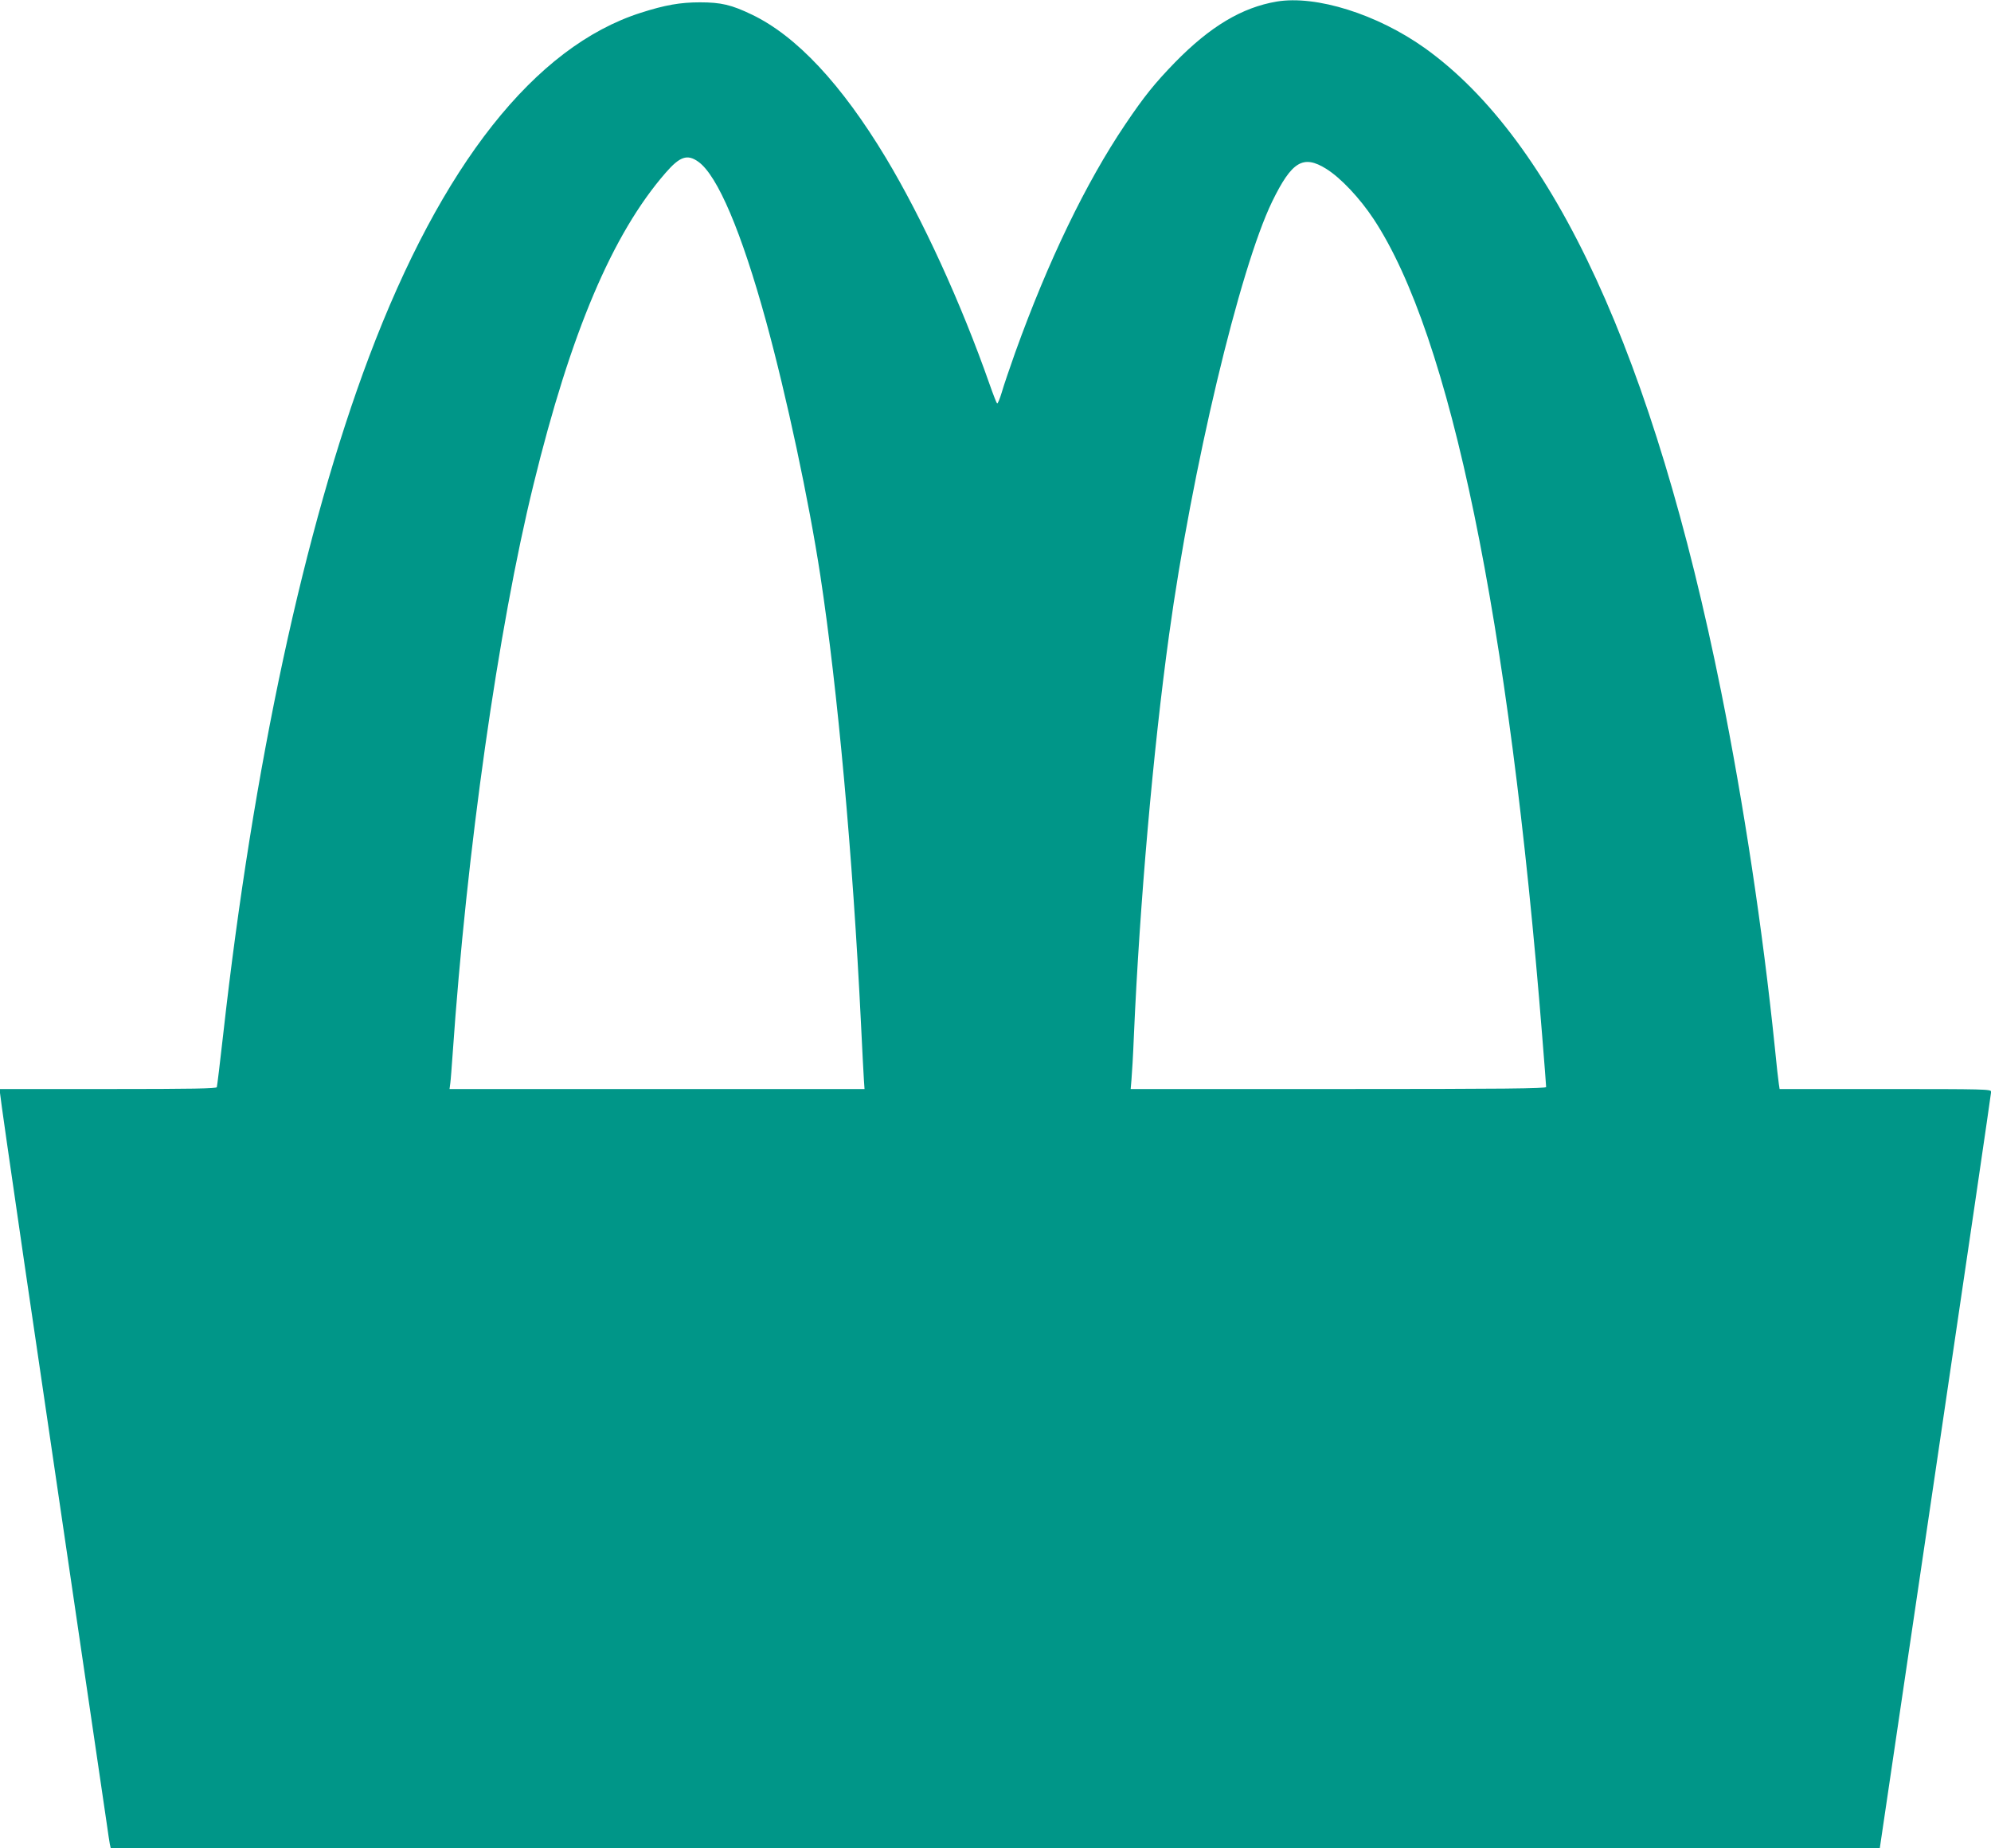
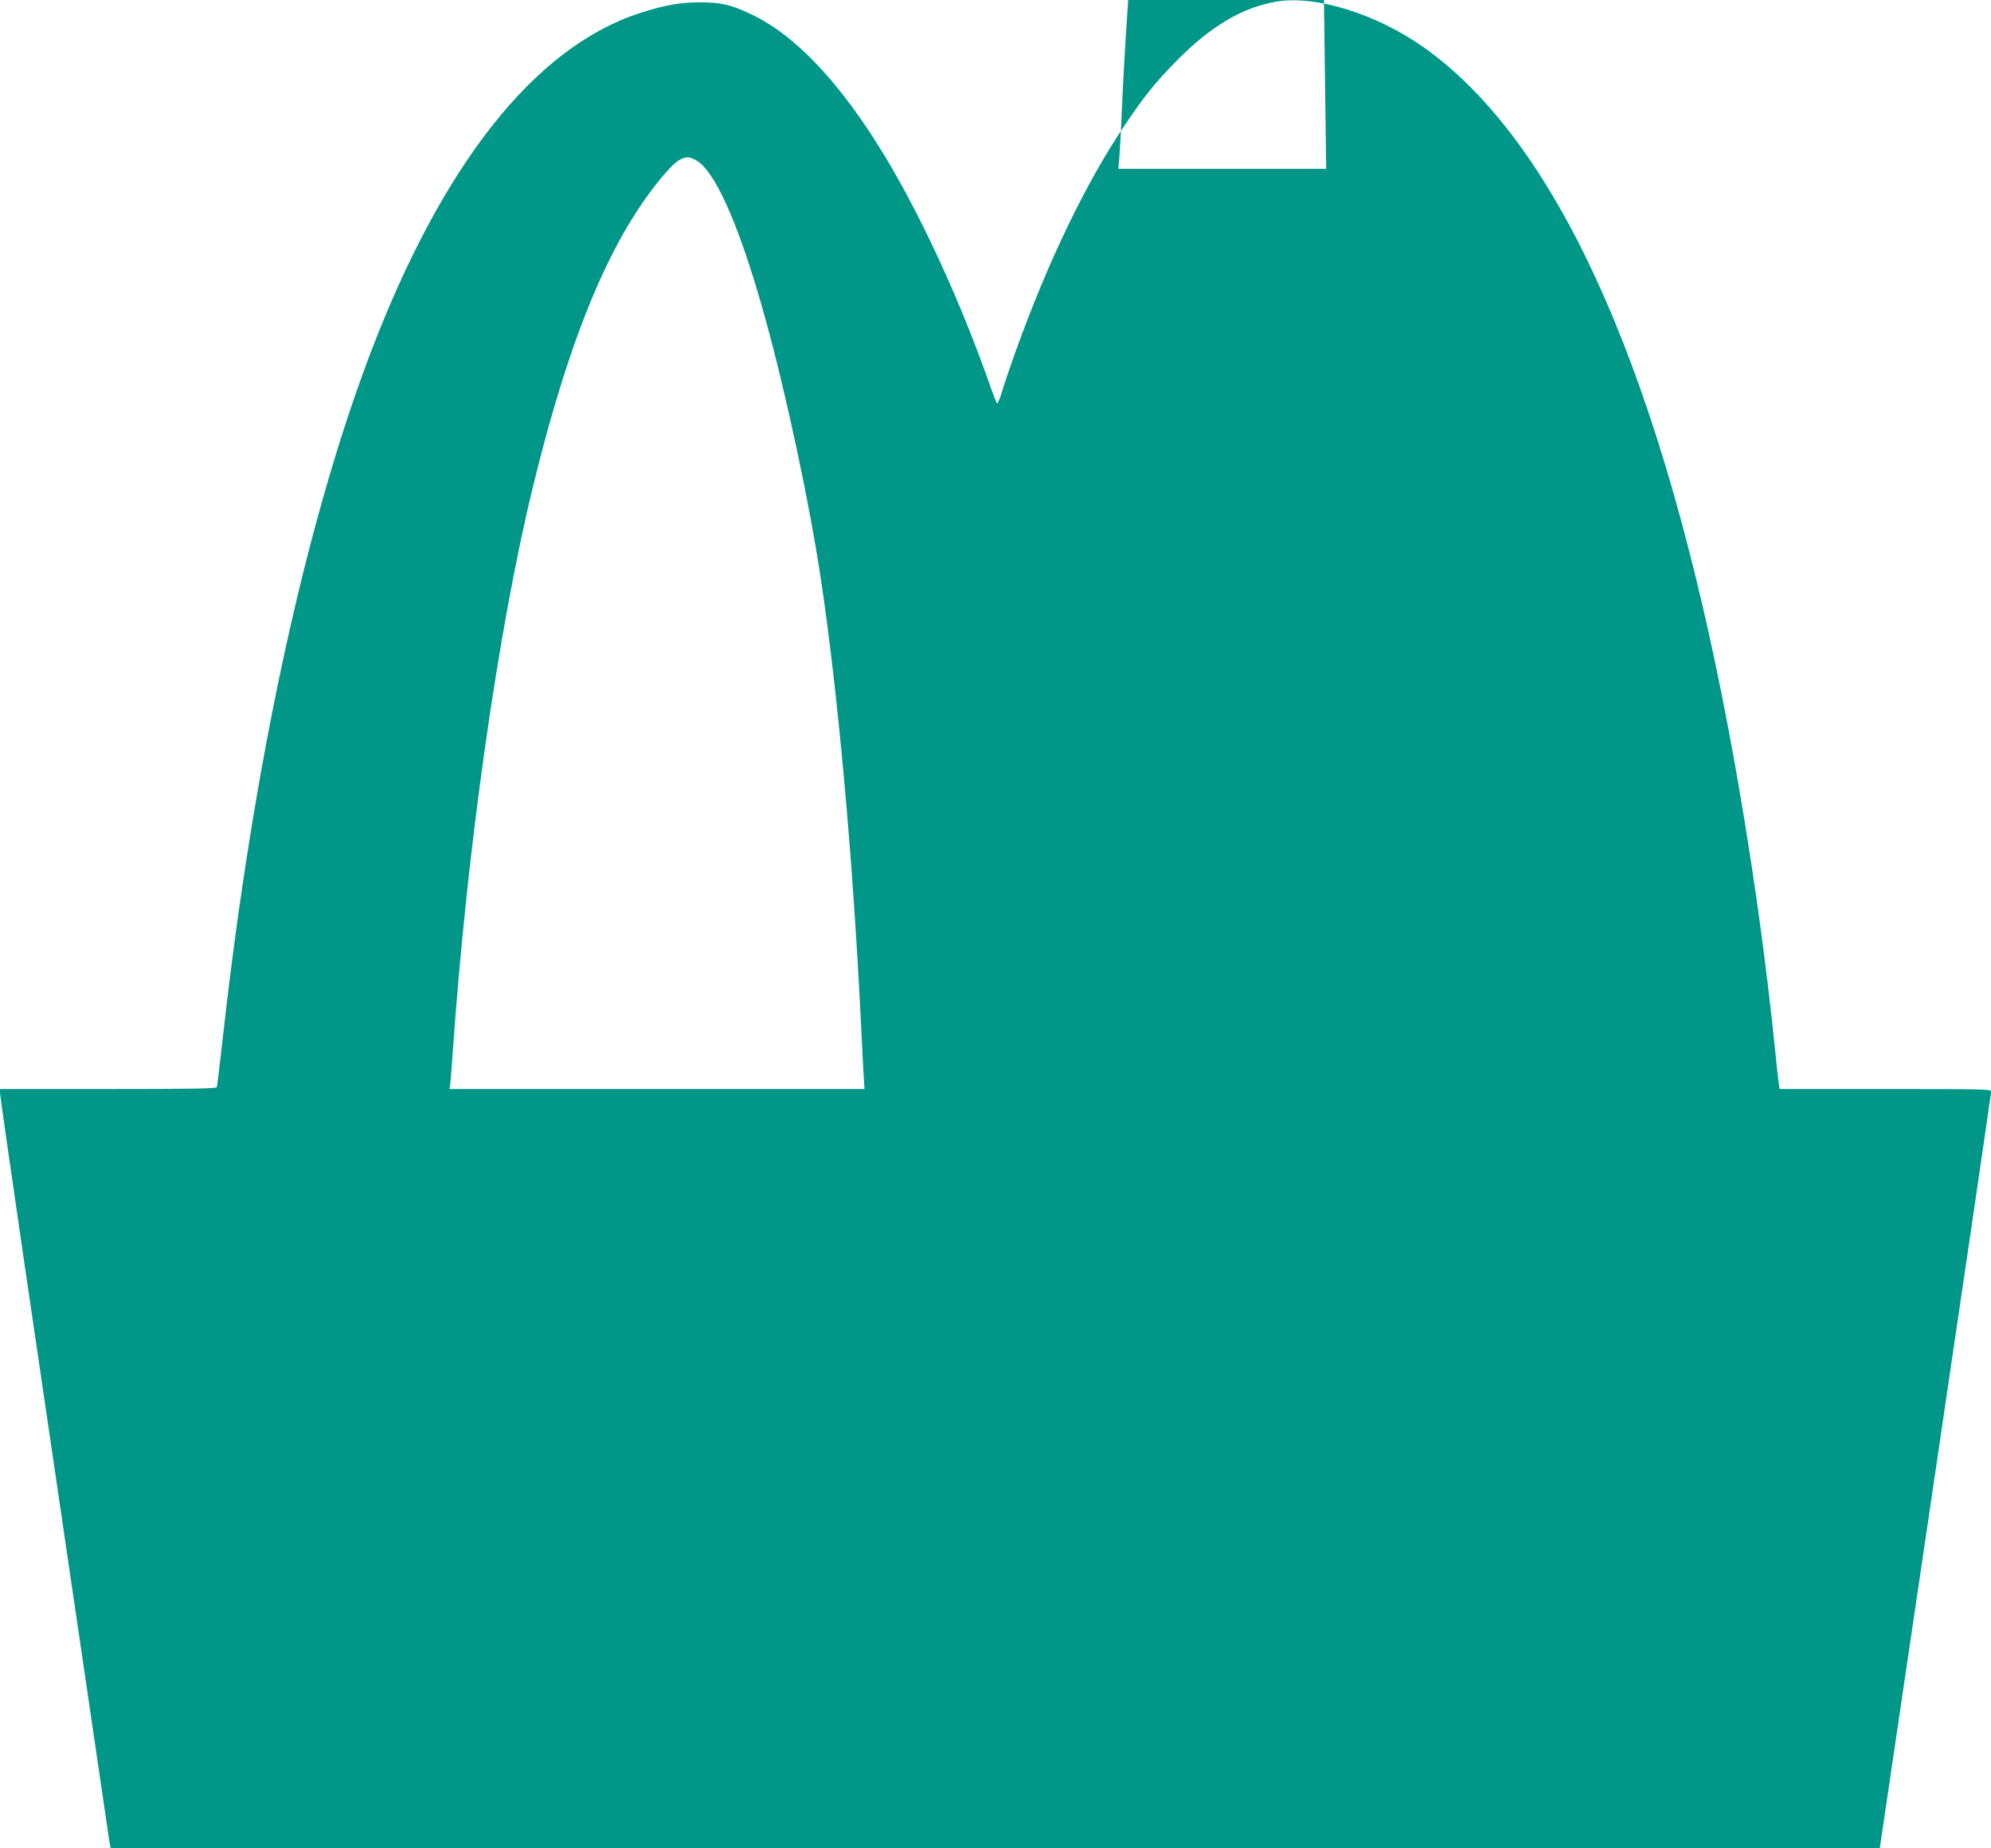
<svg xmlns="http://www.w3.org/2000/svg" version="1.0" width="1280pt" height="1188pt" viewBox="0 0 1280 1188" preserveAspectRatio="xMidYMid meet">
  <g transform="translate(0,1188) scale(0.1,-0.1)" fill="#009688" stroke="none">
-     <path d="M8208 11870 c-224 -38 -428 -160 -654 -391 -131 -135 -198 -218 -320 -399 -253 -375 -495 -876 -707 -1465 -35 -99 -75 -215 -87 -258 -13 -43 -26 -74 -30 -70 -4 4 -26 60 -48 123 -183 522 -431 1063 -667 1456 -285 473 -575 783 -861 920 -131 63 -198 79 -334 79 -126 0 -224 -17 -380 -67 -681 -217 -1282 -978 -1748 -2213 -415 -1102 -744 -2629 -937 -4353 -20 -180 -39 -333 -41 -340 -3 -9 -151 -12 -699 -12 l-695 0 0 -25 c0 -14 70 -502 155 -1083 128 -867 470 -3200 531 -3612 8 -58 17 -117 20 -133 l6 -27 5686 0 5687 0 358 2423 c197 1332 358 2430 358 2440 -1 16 -40 17 -681 17 l-679 0 -5 33 c-3 17 -15 124 -26 237 -78 758 -200 1562 -345 2285 -432 2147 -1074 3542 -1905 4136 -306 218 -699 341 -952 299z m-3718 -1030 c123 -88 277 -450 435 -1025 132 -482 275 -1151 349 -1635 111 -731 208 -1794 261 -2875 8 -170 17 -336 19 -367 l4 -58 -1334 0 -1334 0 5 38 c3 20 9 105 15 187 90 1303 292 2733 520 3661 239 977 507 1610 849 2003 92 106 140 122 211 71z m4036 -45 c93 -58 215 -187 305 -323 494 -748 870 -2569 1084 -5255 14 -171 25 -318 25 -324 0 -10 -274 -13 -1335 -13 l-1336 0 5 58 c3 31 11 163 16 292 37 839 123 1825 226 2570 146 1062 454 2355 663 2785 126 258 199 302 347 210z" />
+     <path d="M8208 11870 c-224 -38 -428 -160 -654 -391 -131 -135 -198 -218 -320 -399 -253 -375 -495 -876 -707 -1465 -35 -99 -75 -215 -87 -258 -13 -43 -26 -74 -30 -70 -4 4 -26 60 -48 123 -183 522 -431 1063 -667 1456 -285 473 -575 783 -861 920 -131 63 -198 79 -334 79 -126 0 -224 -17 -380 -67 -681 -217 -1282 -978 -1748 -2213 -415 -1102 -744 -2629 -937 -4353 -20 -180 -39 -333 -41 -340 -3 -9 -151 -12 -699 -12 l-695 0 0 -25 c0 -14 70 -502 155 -1083 128 -867 470 -3200 531 -3612 8 -58 17 -117 20 -133 l6 -27 5686 0 5687 0 358 2423 c197 1332 358 2430 358 2440 -1 16 -40 17 -681 17 l-679 0 -5 33 c-3 17 -15 124 -26 237 -78 758 -200 1562 -345 2285 -432 2147 -1074 3542 -1905 4136 -306 218 -699 341 -952 299z m-3718 -1030 c123 -88 277 -450 435 -1025 132 -482 275 -1151 349 -1635 111 -731 208 -1794 261 -2875 8 -170 17 -336 19 -367 l4 -58 -1334 0 -1334 0 5 38 c3 20 9 105 15 187 90 1303 292 2733 520 3661 239 977 507 1610 849 2003 92 106 140 122 211 71z m4036 -45 l-1336 0 5 58 c3 31 11 163 16 292 37 839 123 1825 226 2570 146 1062 454 2355 663 2785 126 258 199 302 347 210z" />
  </g>
</svg>